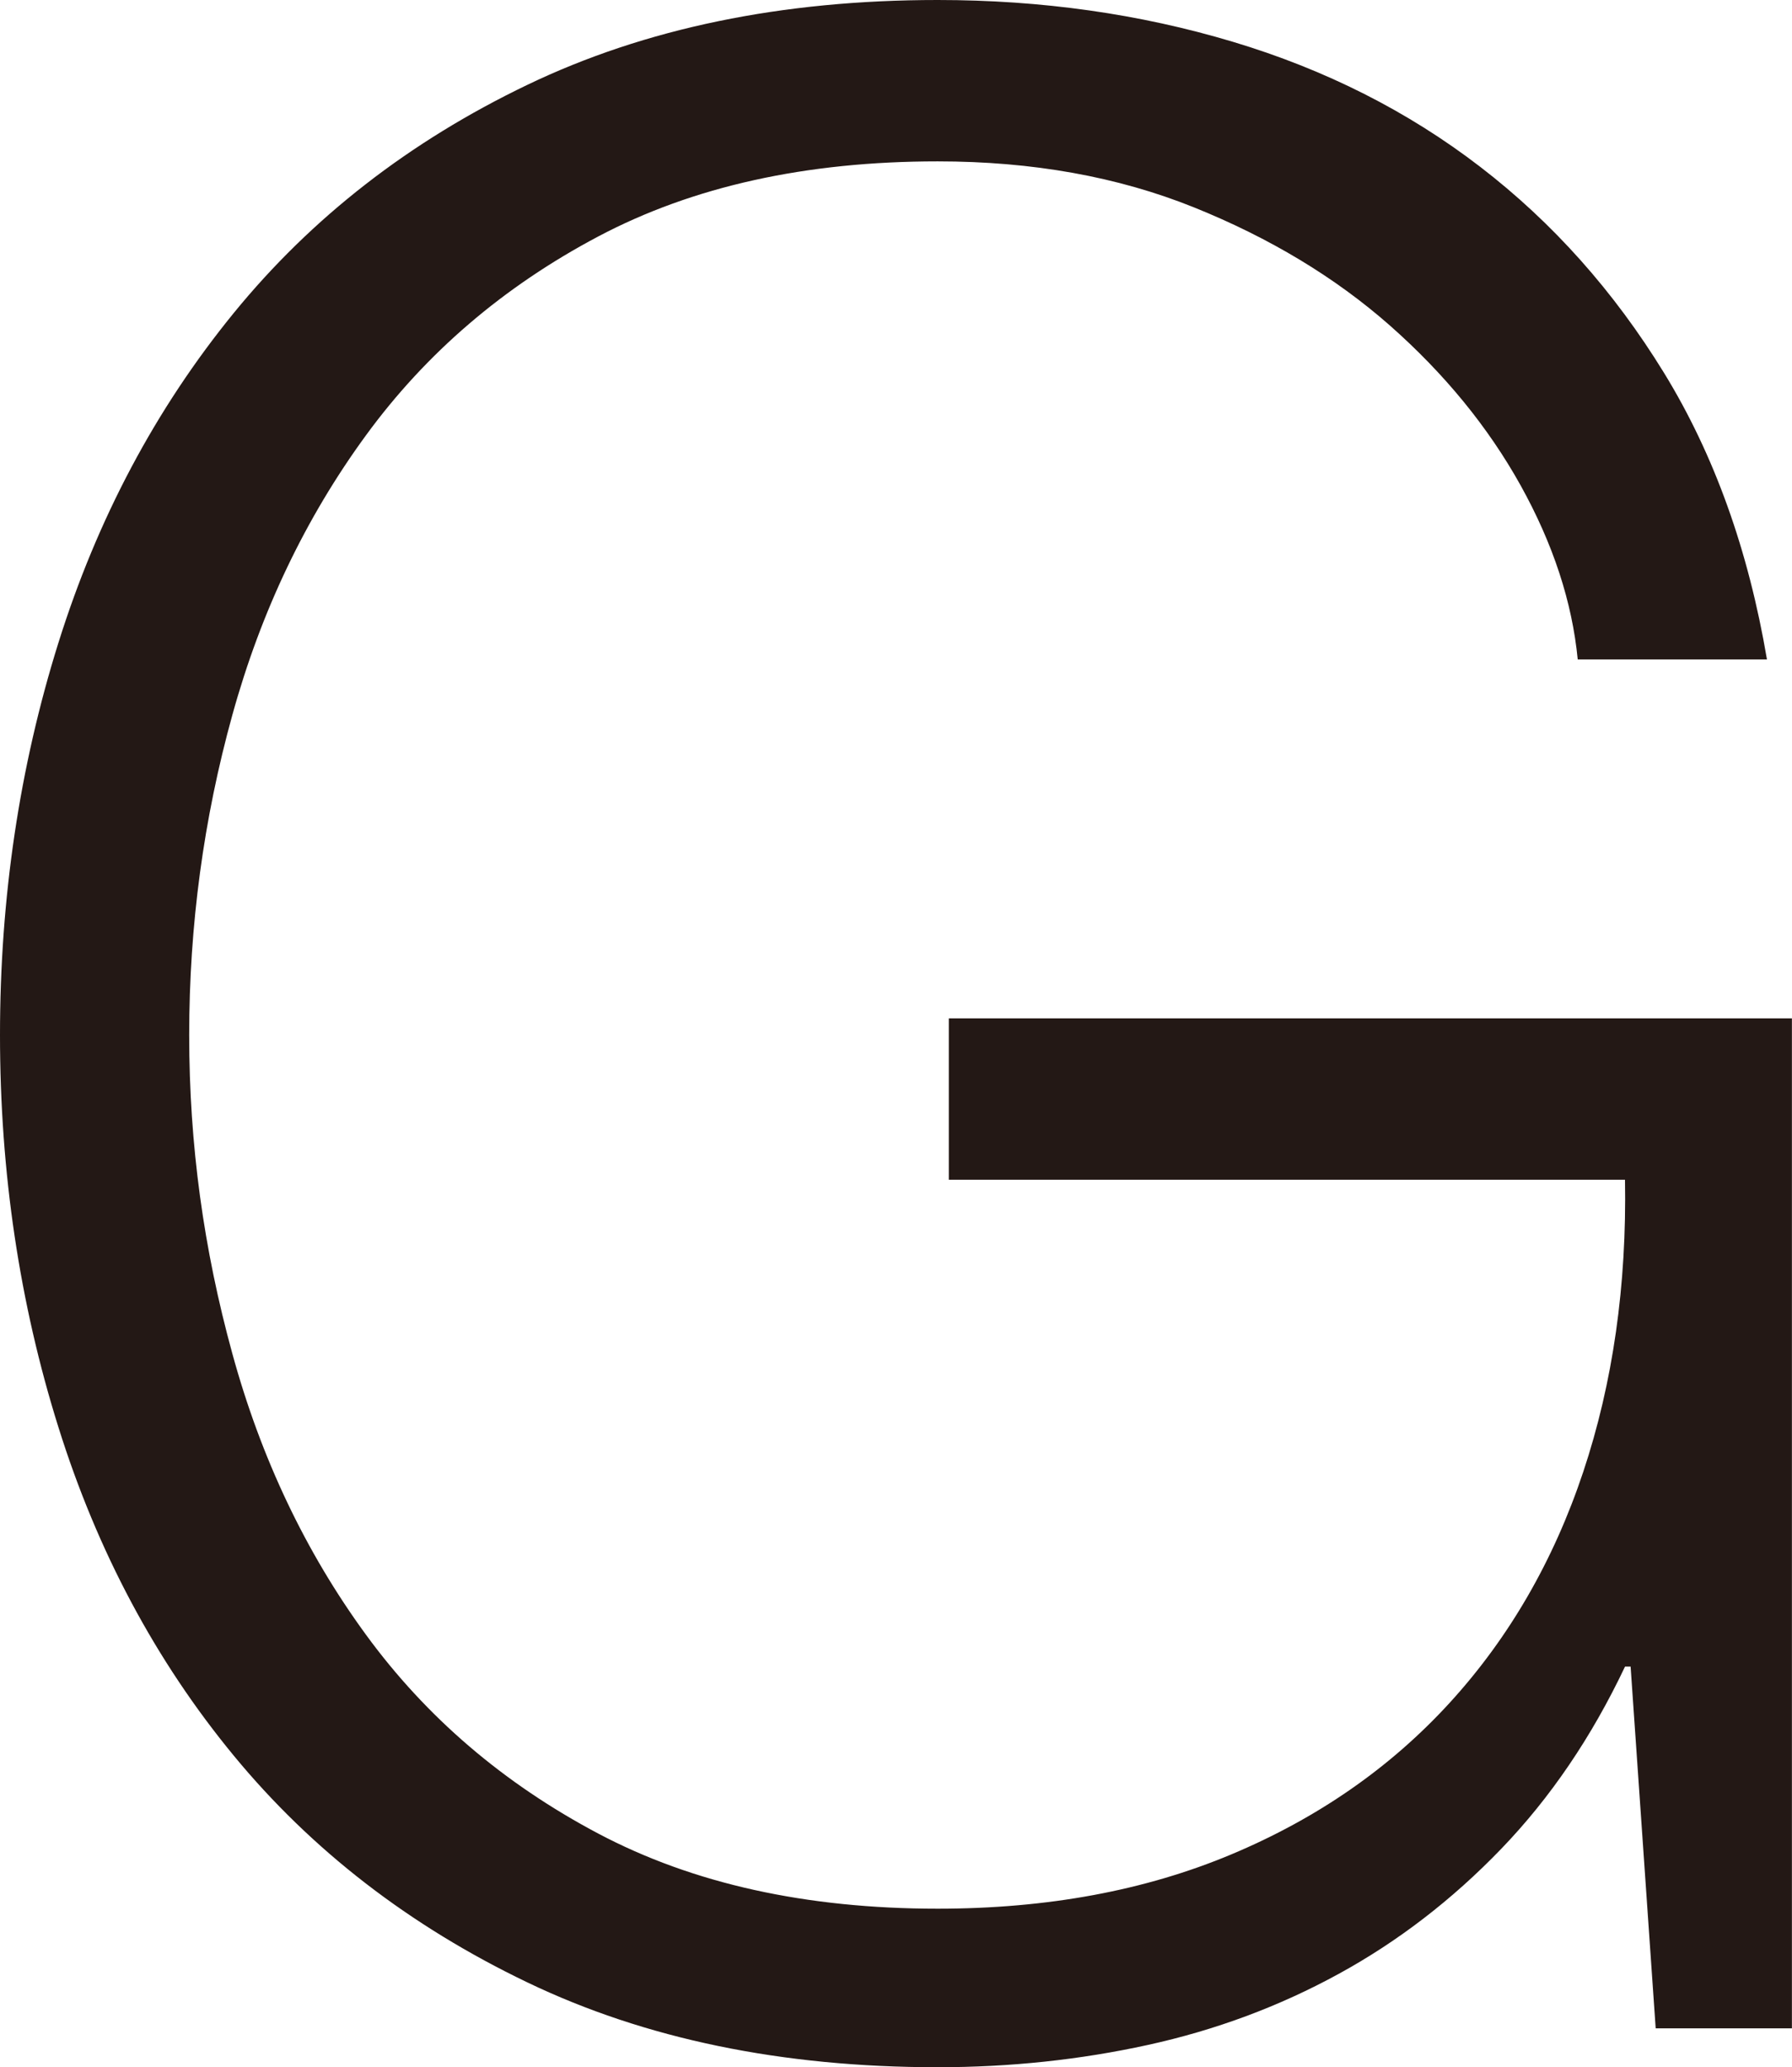
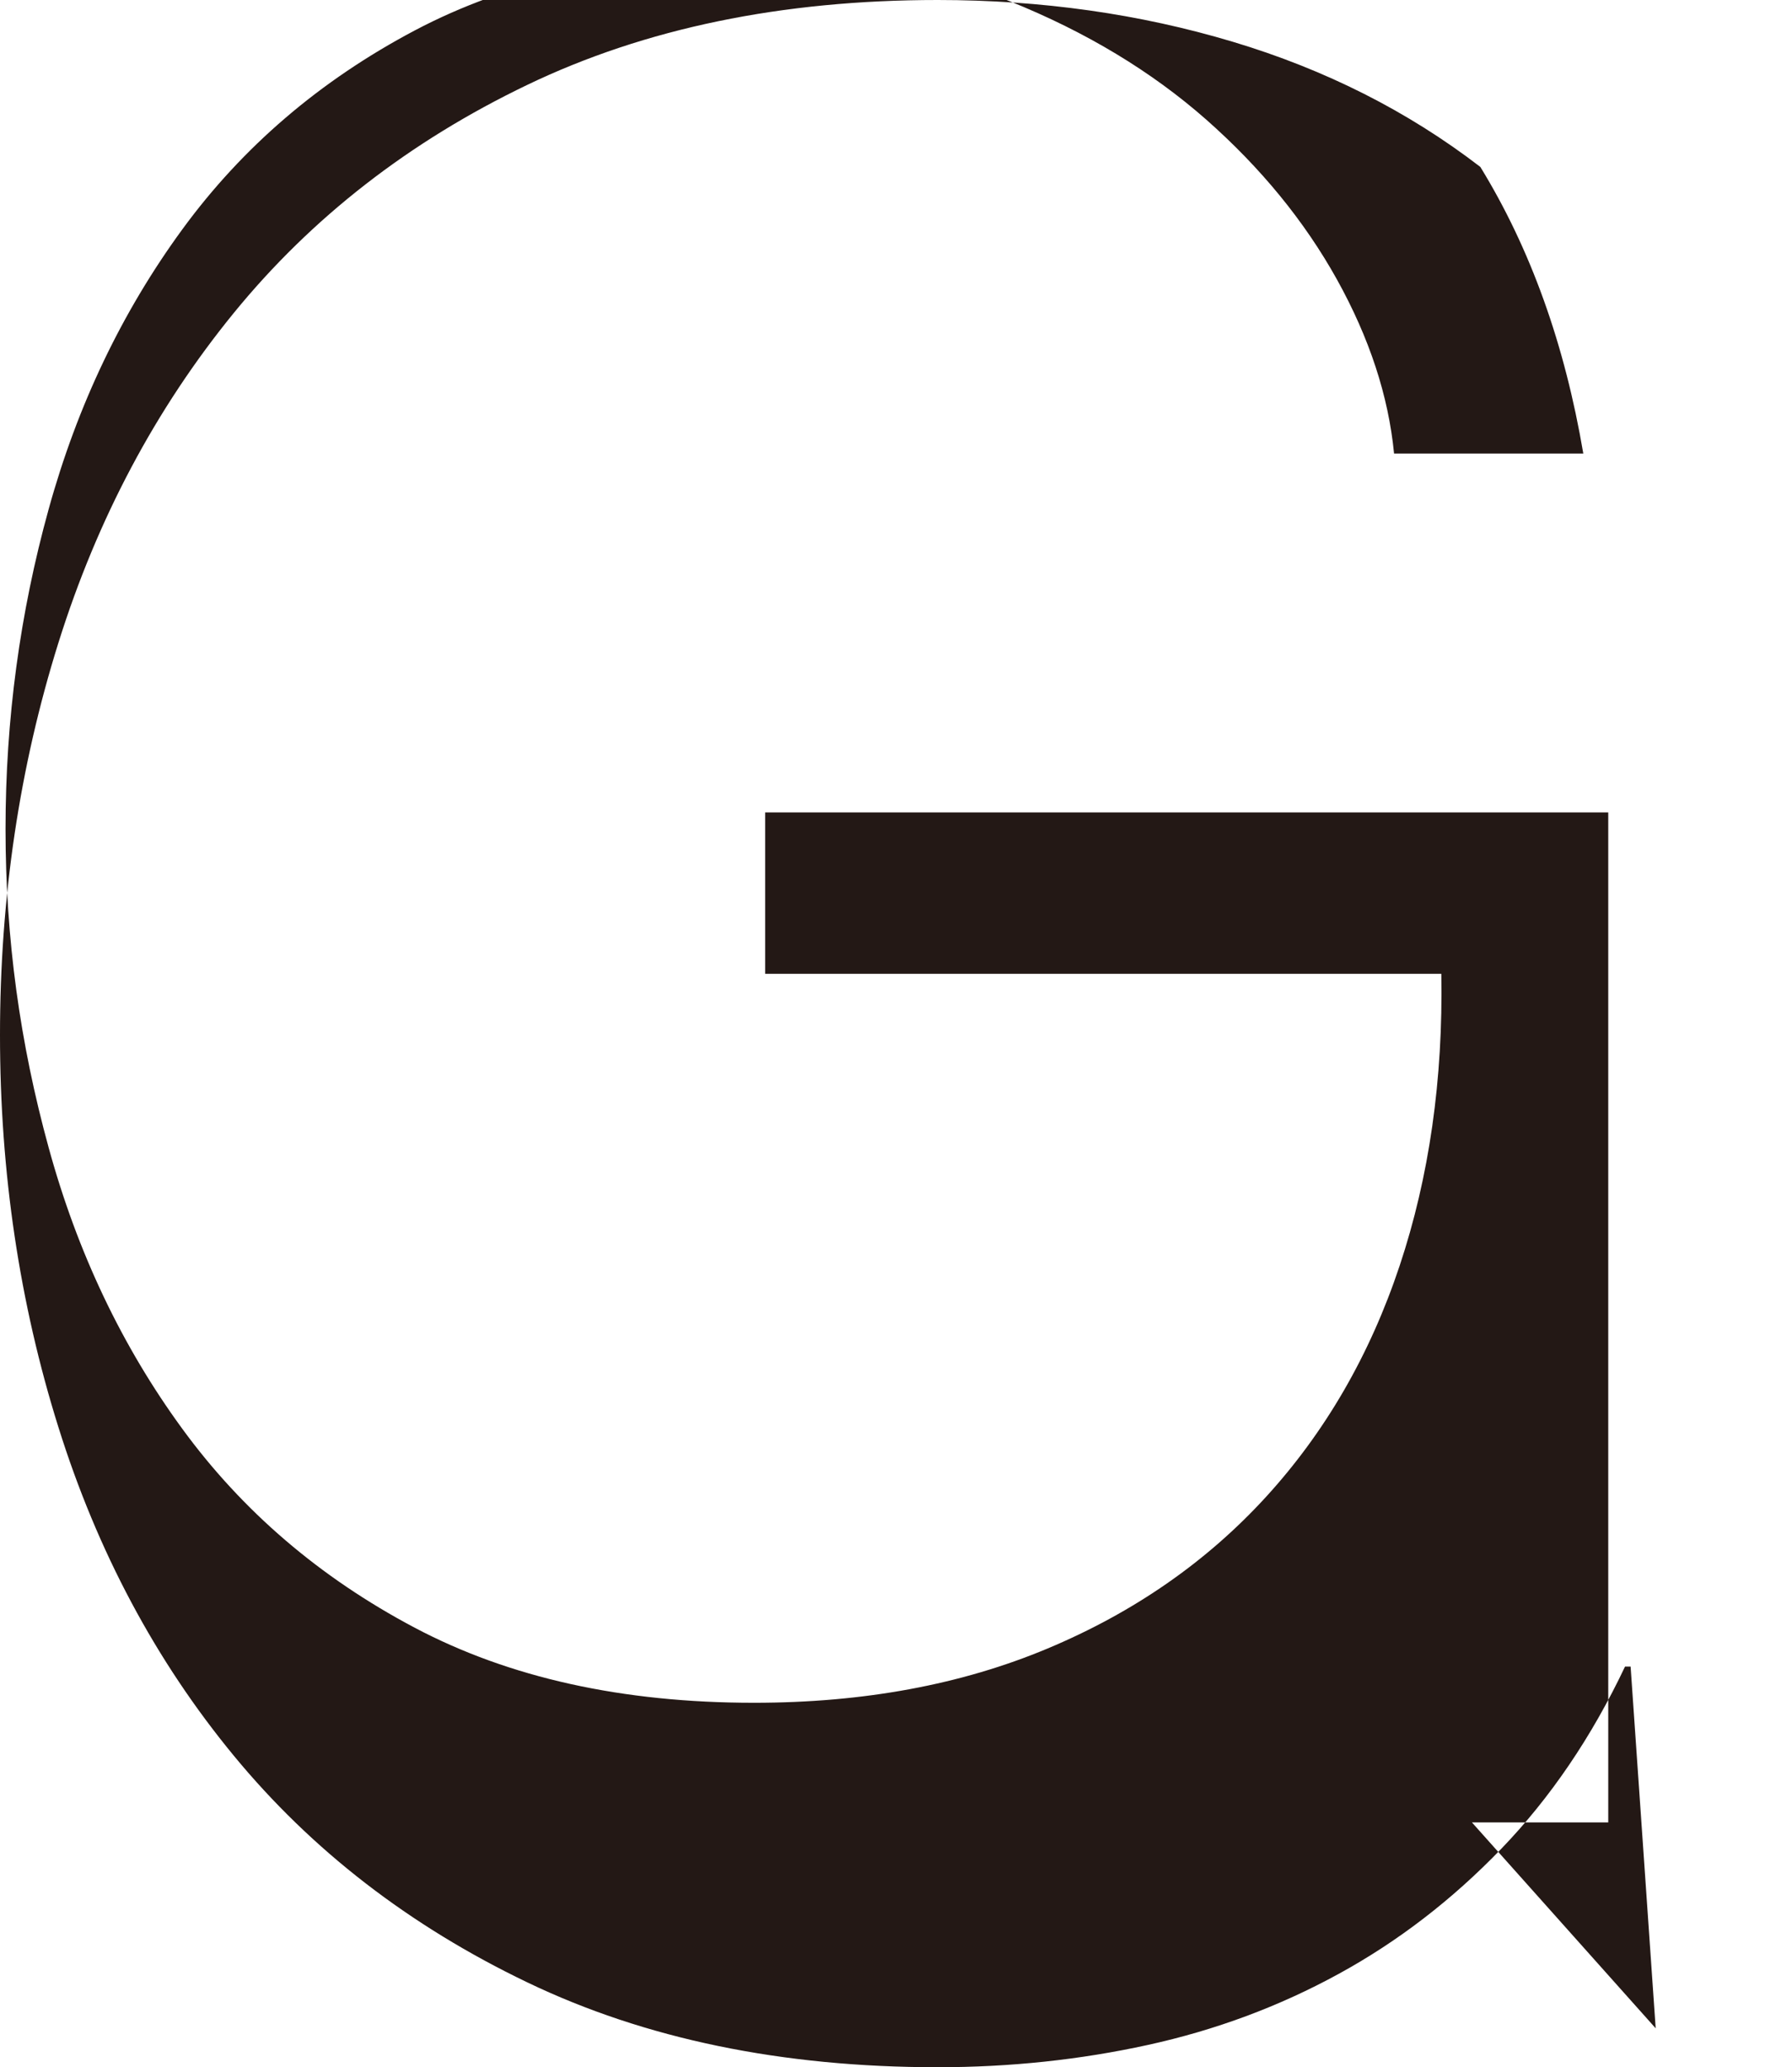
<svg xmlns="http://www.w3.org/2000/svg" id="_レイヤー_1" data-name="レイヤー 1" viewBox="0 0 434.47 501.27">
  <defs>
    <style>
      .cls-1 {
        fill: #231815;
      }
    </style>
  </defs>
-   <path class="cls-1" d="M401.42,491.82l-6.08-87.71h-1.35c-8.1,17.1-18.11,31.83-30.02,44.2-11.92,12.37-25.08,22.49-39.47,30.35-14.4,7.88-29.8,13.6-46.22,17.2-16.42,3.6-33.39,5.4-50.93,5.4-37.78,0-70.95-6.86-99.51-20.58-28.57-13.71-52.29-32.05-71.17-54.98-18.9-22.94-33.06-49.48-42.5-79.61C4.72,315.97,0,284.26,0,250.97s4.72-64.99,14.17-95.13c9.44-30.12,23.61-56.77,42.5-79.94,18.89-23.16,42.6-41.6,71.17-55.32C156.4,6.86,189.57,0,227.35,0c25.18,0,49.02,3.38,71.51,10.12,22.48,6.74,42.5,16.86,60.05,30.36s32.38,30.14,44.53,49.93c12.14,19.79,20.46,42.95,24.96,69.49h-45.88c-1.35-13.94-5.97-28-13.83-42.17-7.88-14.17-18.45-27.09-31.71-38.8-13.28-11.69-29.13-21.25-47.56-28.67-18.45-7.42-39.13-11.13-62.07-11.13-31.94,0-59.37,6.07-82.31,18.21-22.94,12.14-41.72,28.23-56.33,48.24-14.62,20.01-25.42,42.61-32.38,67.8-6.98,25.2-10.46,51.06-10.46,77.59s3.48,51.85,10.46,77.25c6.96,25.41,17.76,48.13,32.38,68.14,14.61,20.02,33.39,36.1,56.33,48.24,22.94,12.14,50.36,18.22,82.31,18.22,26.54,0,50.26-4.39,71.17-13.16,20.92-8.77,38.56-21.02,52.96-36.77,14.38-15.74,25.18-34.41,32.38-56,7.19-21.59,10.56-45.19,10.12-70.83h-163.94v-39.13h204.41v244.9h-33.05Z" />
+   <path class="cls-1" d="M401.42,491.82l-6.08-87.71h-1.35c-8.1,17.1-18.11,31.83-30.02,44.2-11.92,12.37-25.08,22.49-39.47,30.35-14.4,7.88-29.8,13.6-46.22,17.2-16.42,3.6-33.39,5.4-50.93,5.4-37.78,0-70.95-6.86-99.51-20.58-28.57-13.71-52.29-32.05-71.17-54.98-18.9-22.94-33.06-49.48-42.5-79.61C4.72,315.97,0,284.26,0,250.97s4.72-64.99,14.17-95.13c9.44-30.12,23.61-56.77,42.5-79.94,18.89-23.16,42.6-41.6,71.17-55.32C156.4,6.86,189.57,0,227.35,0c25.18,0,49.02,3.38,71.51,10.12,22.48,6.74,42.5,16.86,60.05,30.36c12.14,19.79,20.46,42.95,24.96,69.49h-45.88c-1.35-13.94-5.97-28-13.83-42.17-7.88-14.17-18.45-27.09-31.71-38.8-13.28-11.69-29.13-21.25-47.56-28.67-18.45-7.42-39.13-11.13-62.07-11.13-31.94,0-59.37,6.07-82.31,18.21-22.94,12.14-41.72,28.23-56.33,48.24-14.62,20.01-25.42,42.61-32.38,67.8-6.98,25.2-10.46,51.06-10.46,77.59s3.48,51.85,10.46,77.25c6.96,25.41,17.76,48.13,32.38,68.14,14.61,20.02,33.39,36.1,56.33,48.24,22.94,12.14,50.36,18.22,82.31,18.22,26.54,0,50.26-4.39,71.17-13.16,20.92-8.77,38.56-21.02,52.96-36.77,14.38-15.74,25.18-34.41,32.38-56,7.19-21.59,10.56-45.19,10.12-70.83h-163.94v-39.13h204.41v244.9h-33.05Z" />
</svg>